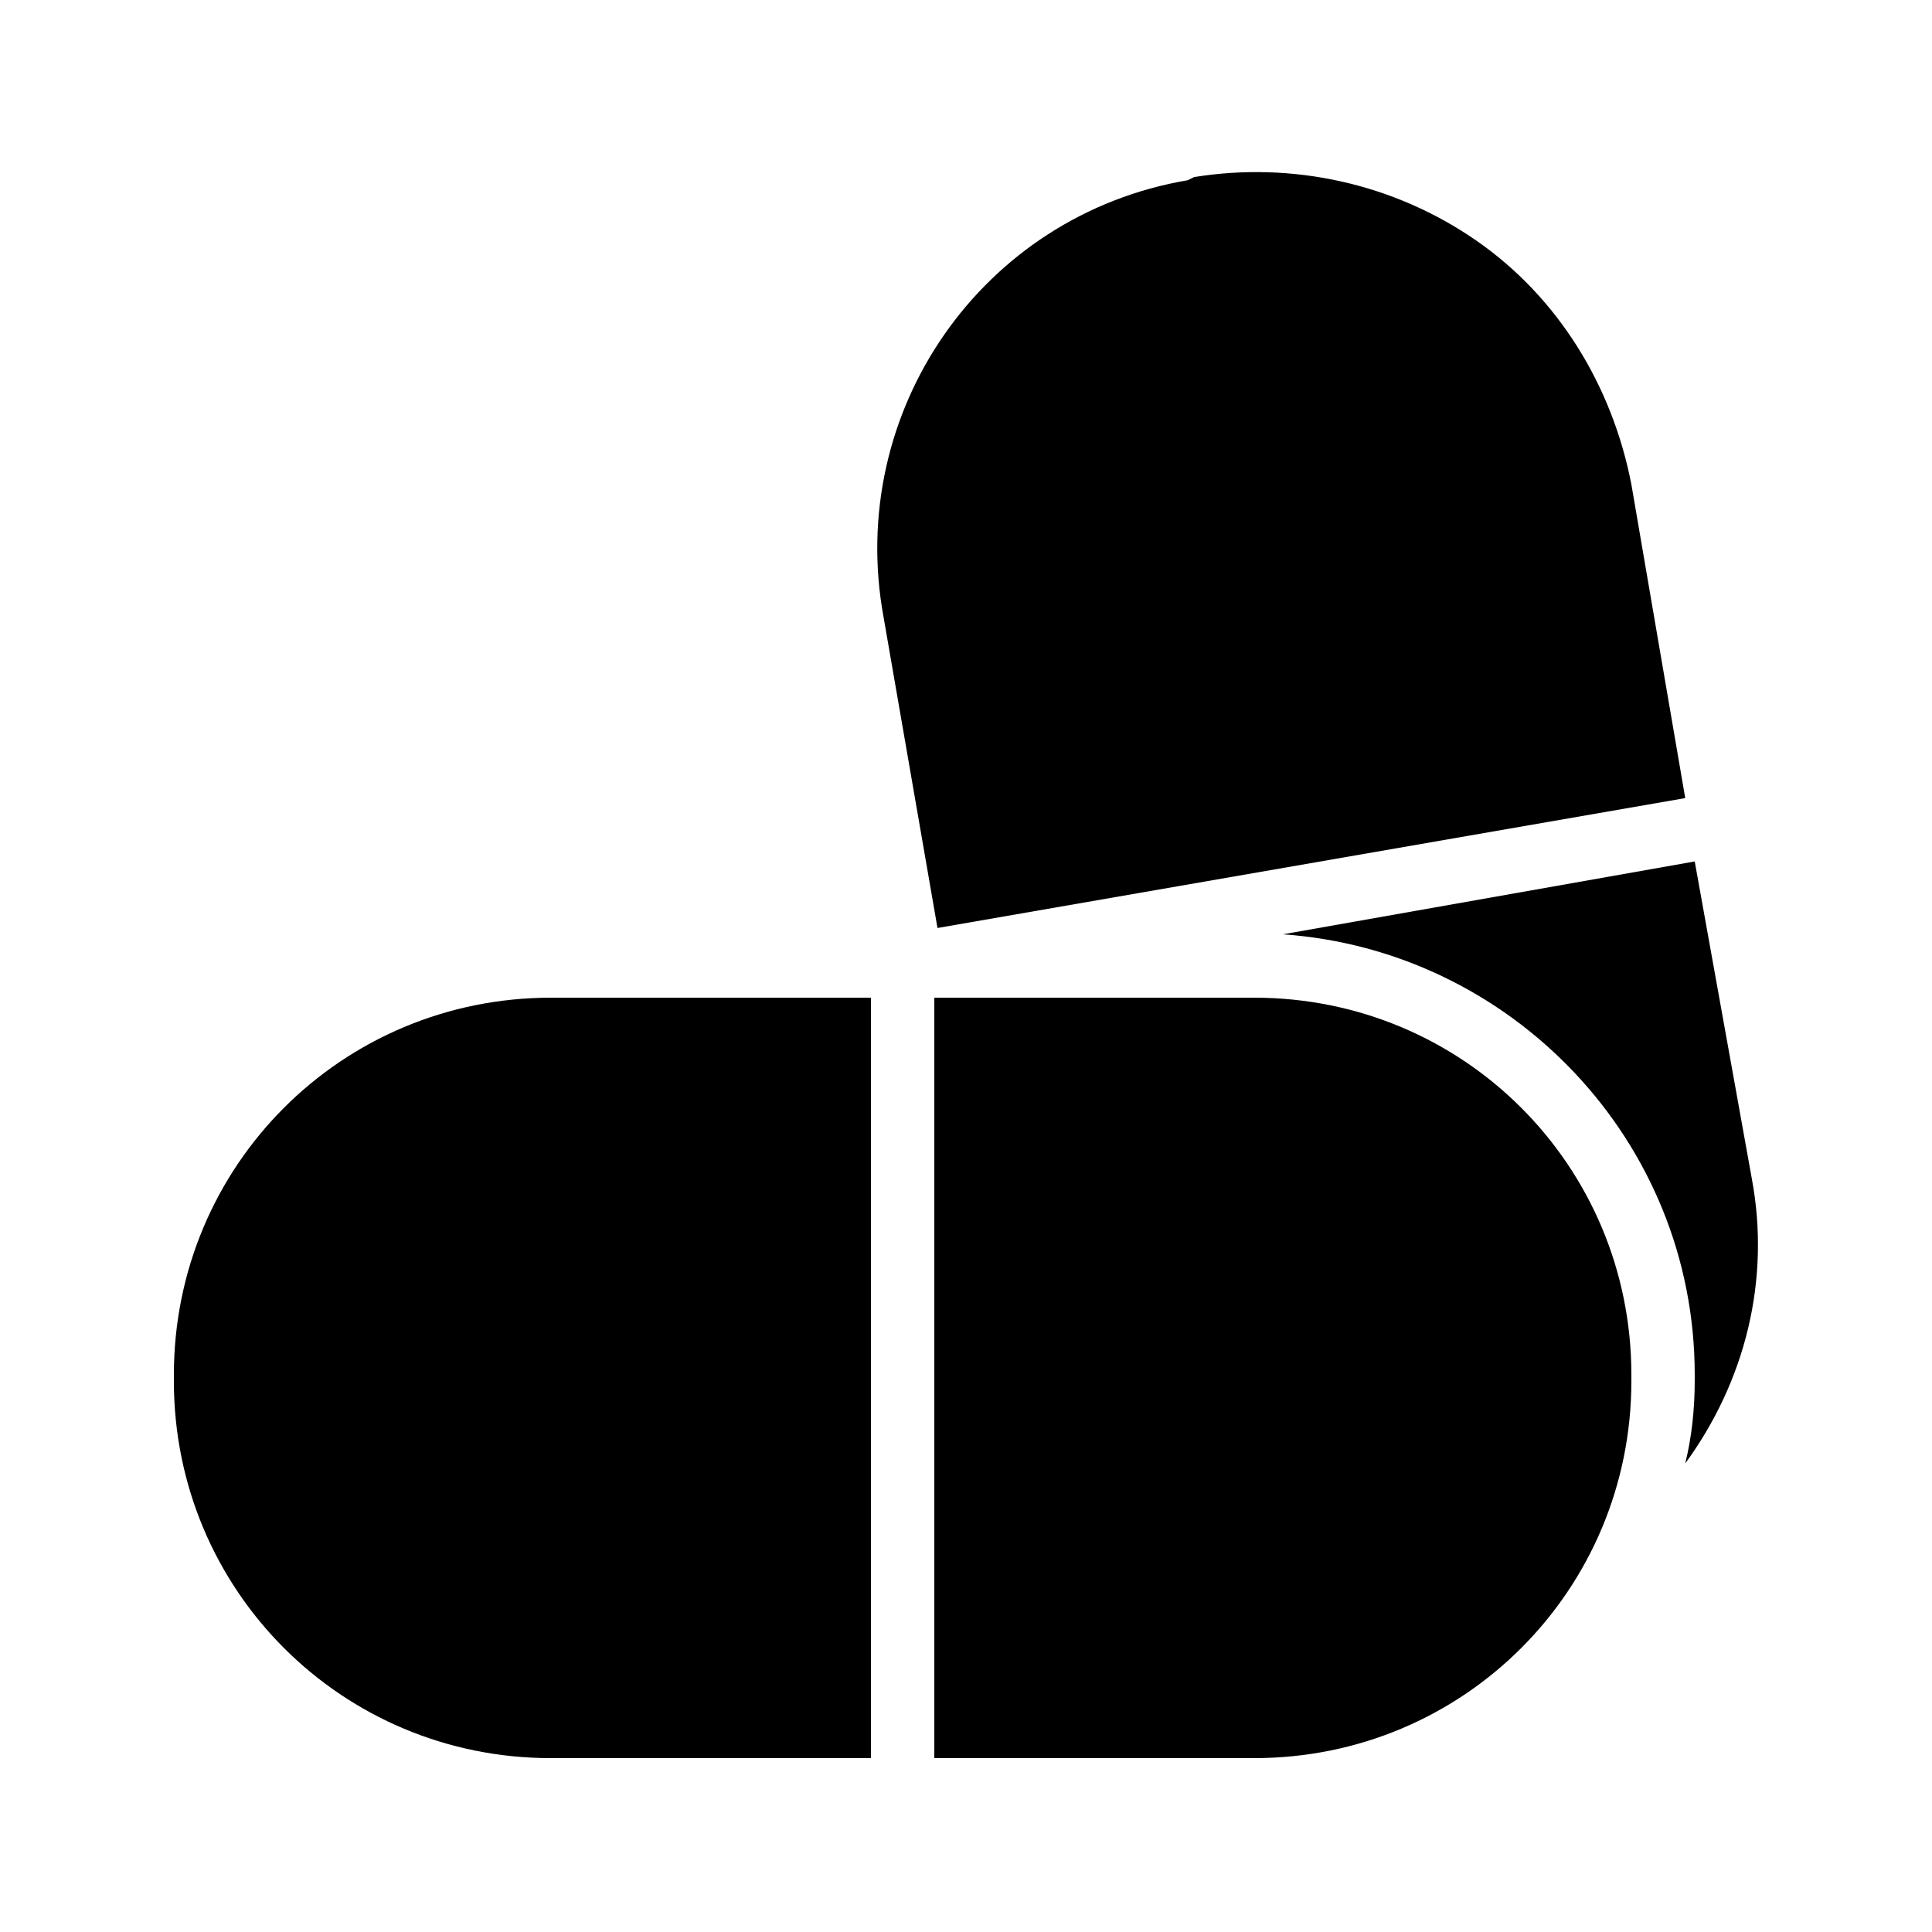
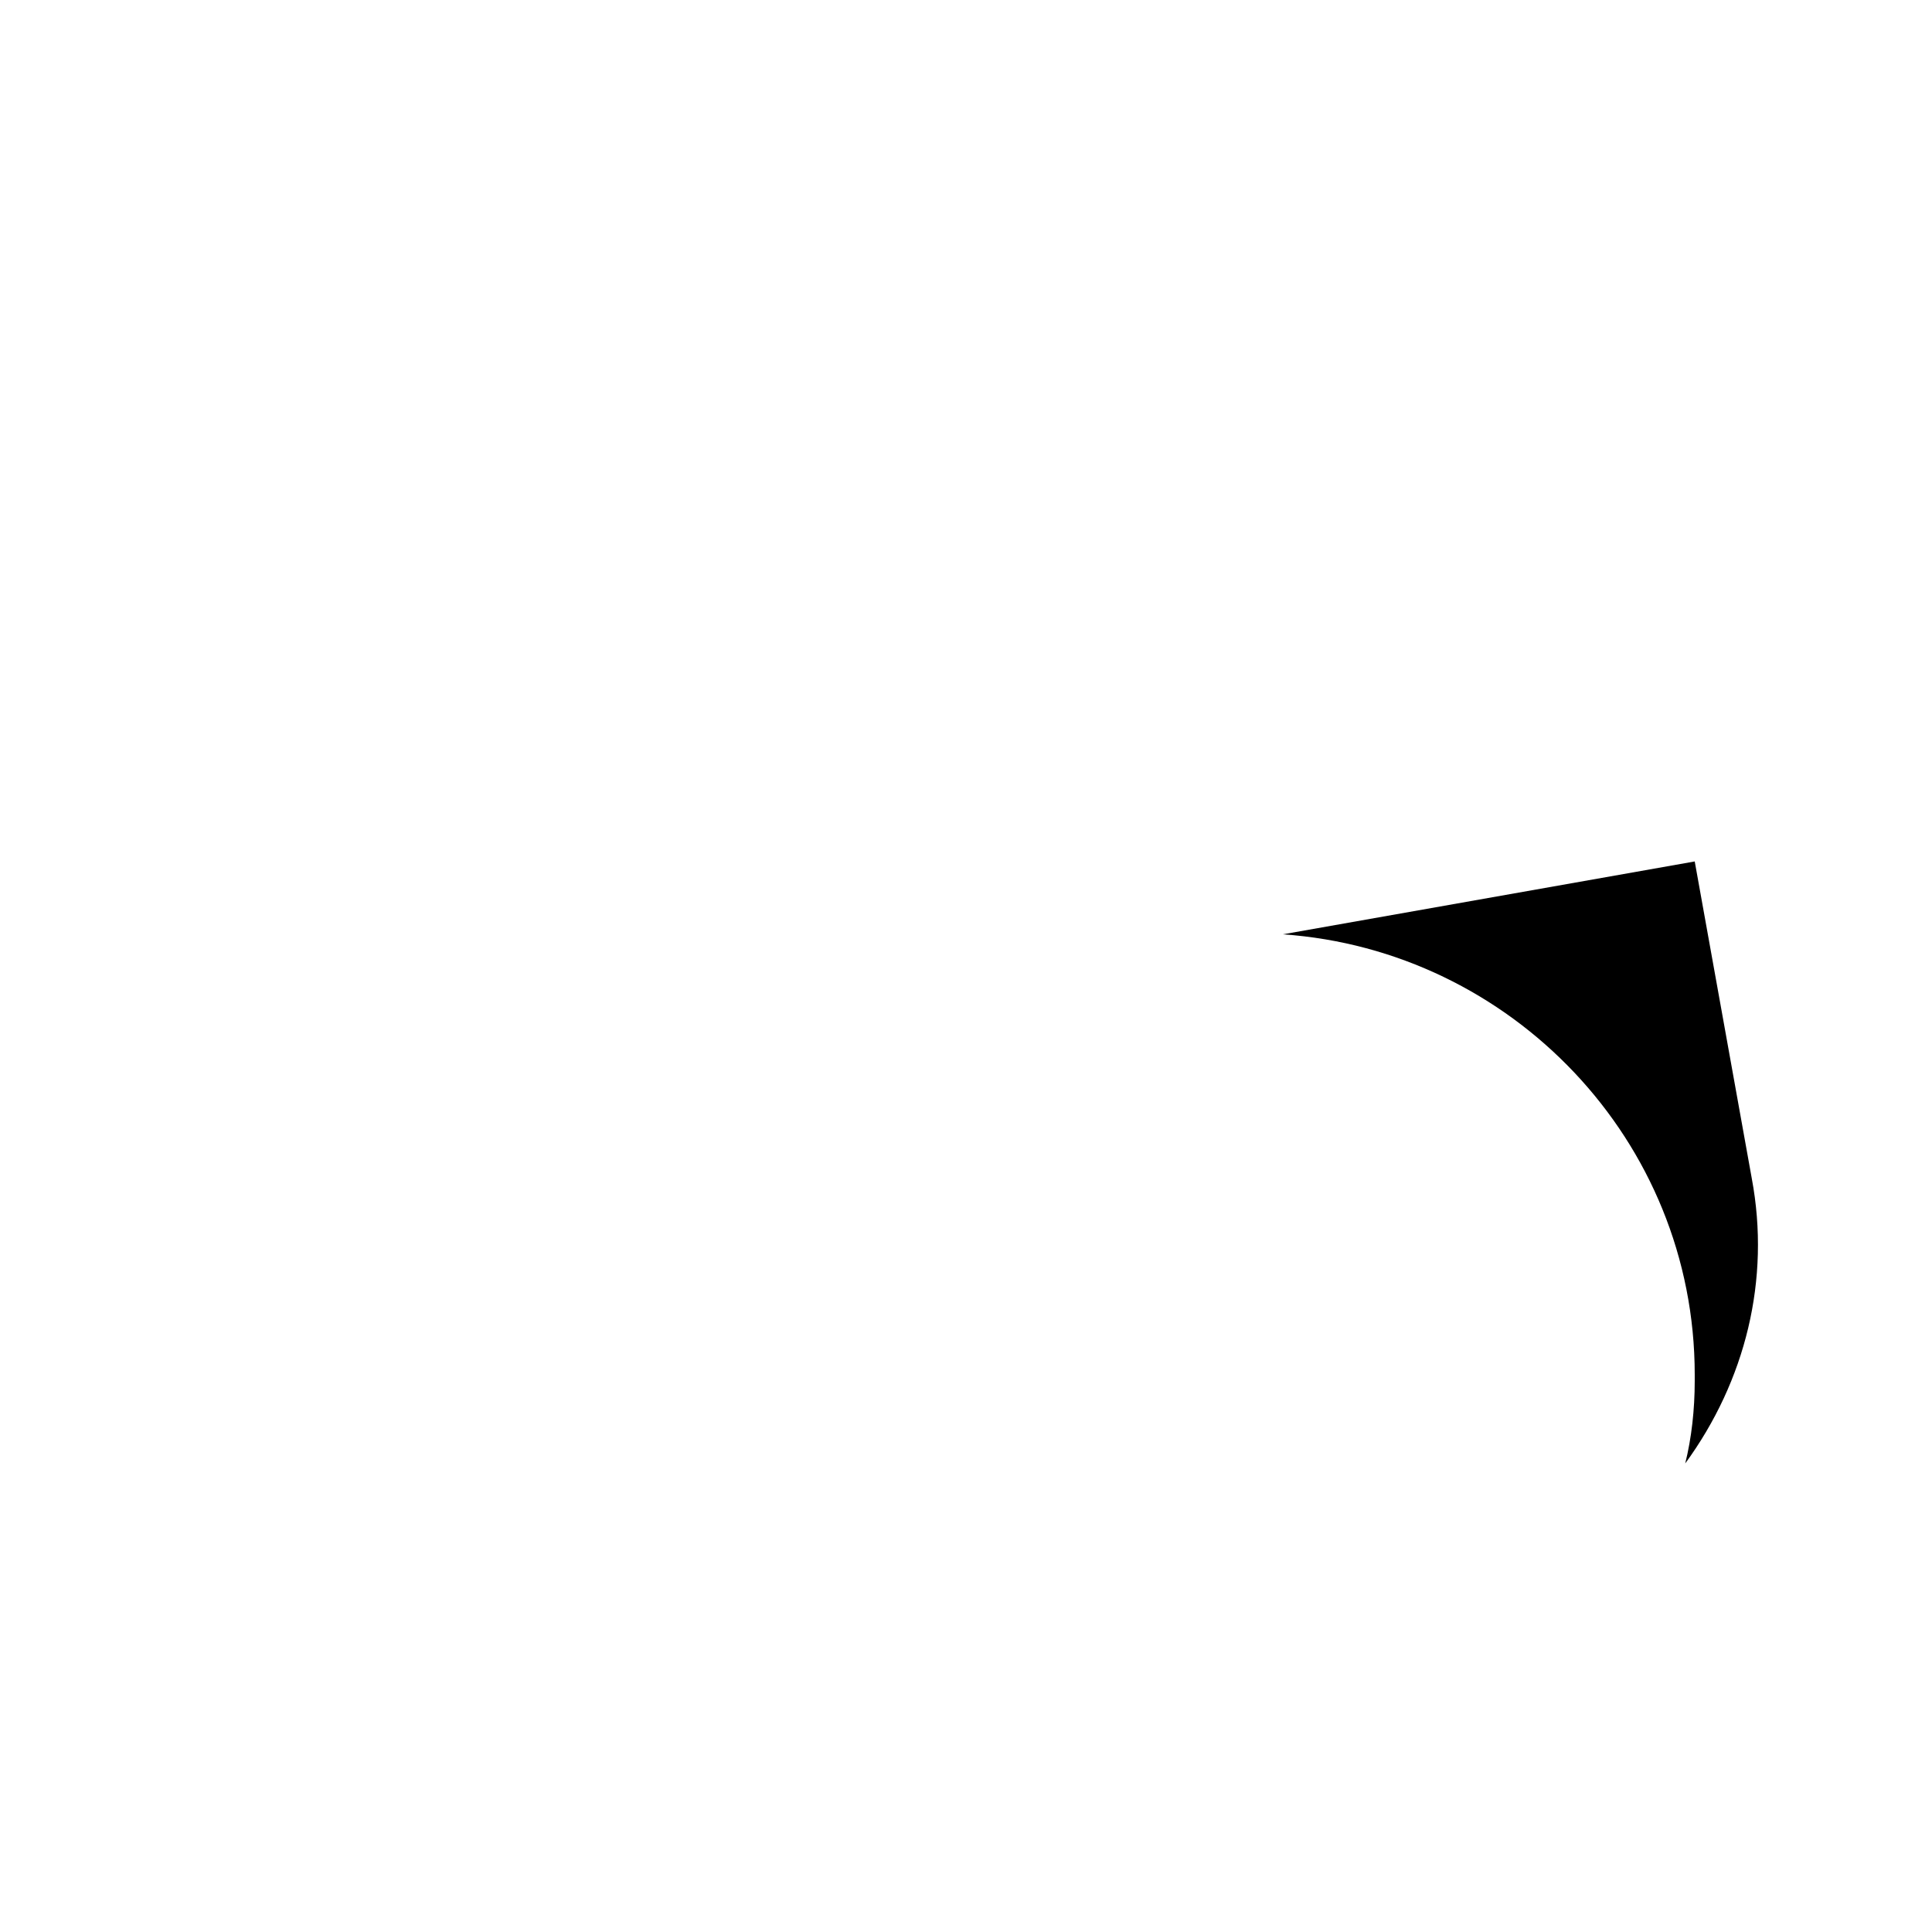
<svg xmlns="http://www.w3.org/2000/svg" fill="#000000" width="800px" height="800px" version="1.1" viewBox="144 144 512 512">
  <g>
-     <path d="m458.78 191.76c-54.578 9.238-90.688 61.297-80.609 115.88l14.273 82.289 198.16-34.426-14.273-83.129c-5.039-26.031-19.312-49.543-41.145-64.656-21.832-15.113-48.703-20.992-74.73-16.793z" />
-     <path d="m290 609.92h84.809v-201.52h-84.809c-55.418 0-99.922 44.504-99.922 99.922v1.68c0 55.418 44.504 99.922 99.922 99.922z" />
    <path d="m593.12 508.32v1.68c0 7.559-0.84 15.113-2.519 21.832 15.953-21.832 22.672-48.703 17.633-75.57l-15.113-83.969-109.16 19.312c60.461 4.199 109.16 54.578 109.16 116.71z" />
-     <path d="m576.33 510v-1.68c0-55.418-44.504-99.922-99.922-99.922h-84.809v201.52h84.809c55.418 0 99.922-44.504 99.922-99.922z" />
  </g>
</svg>